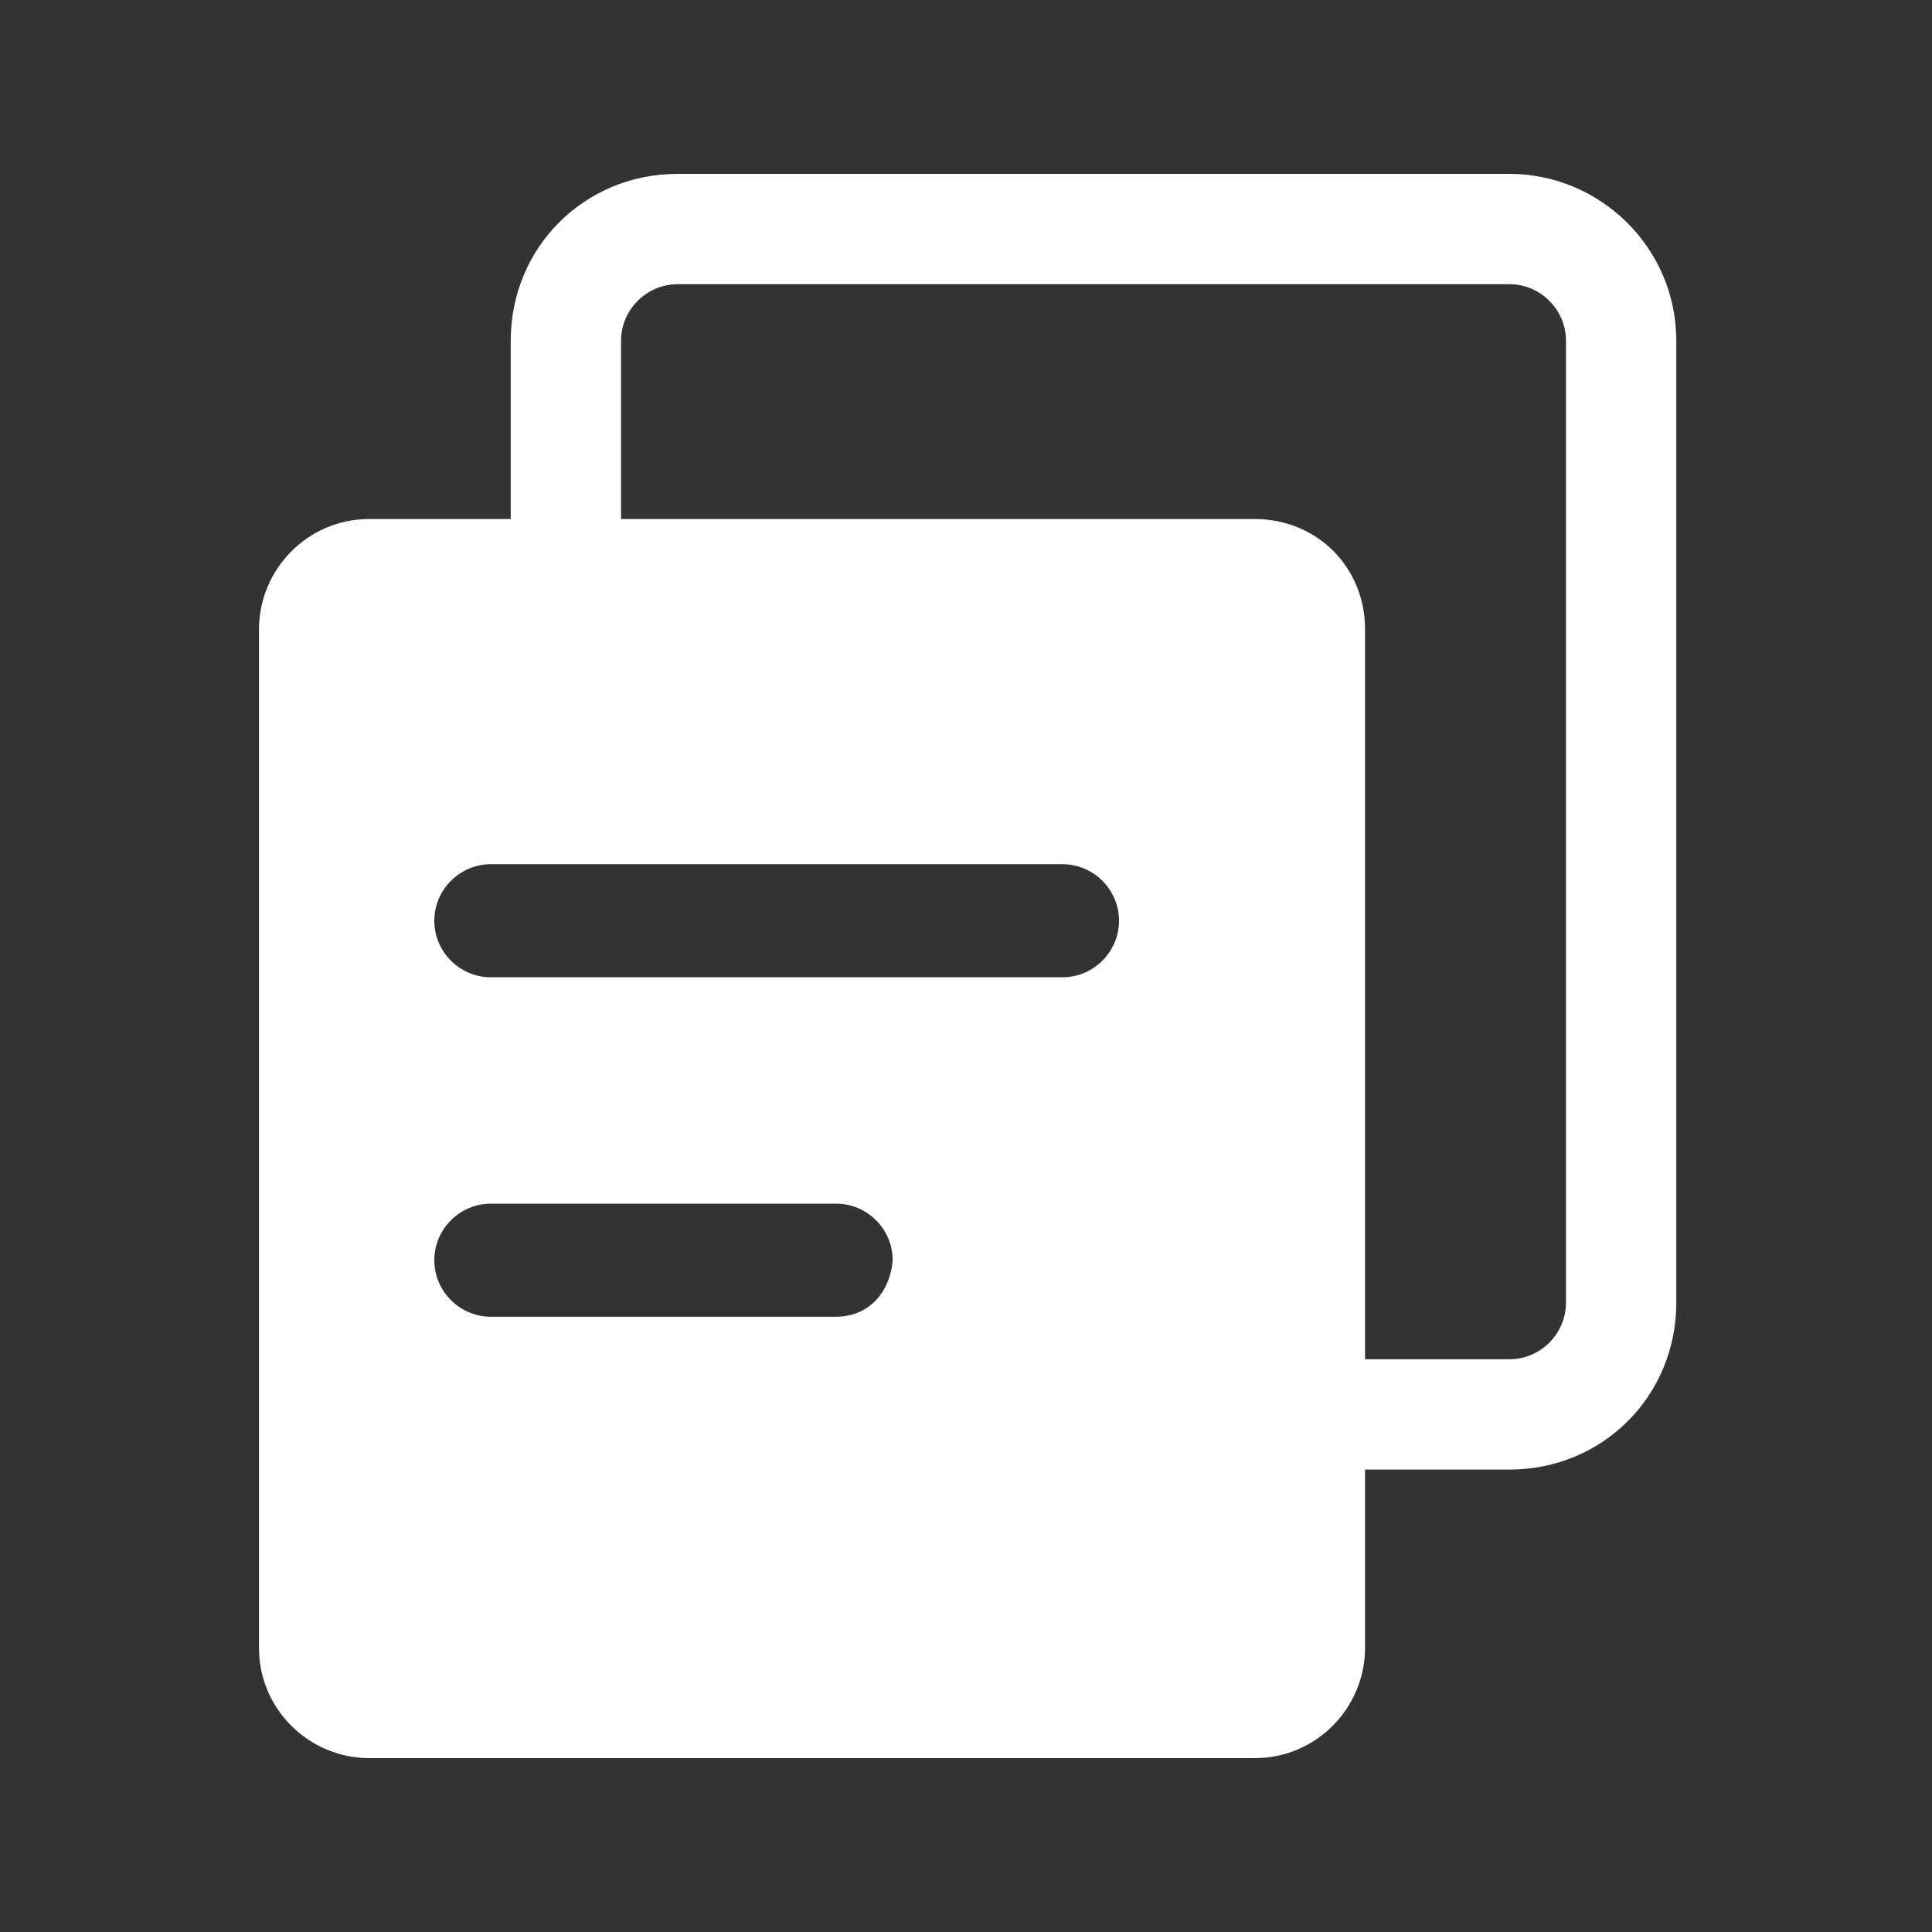
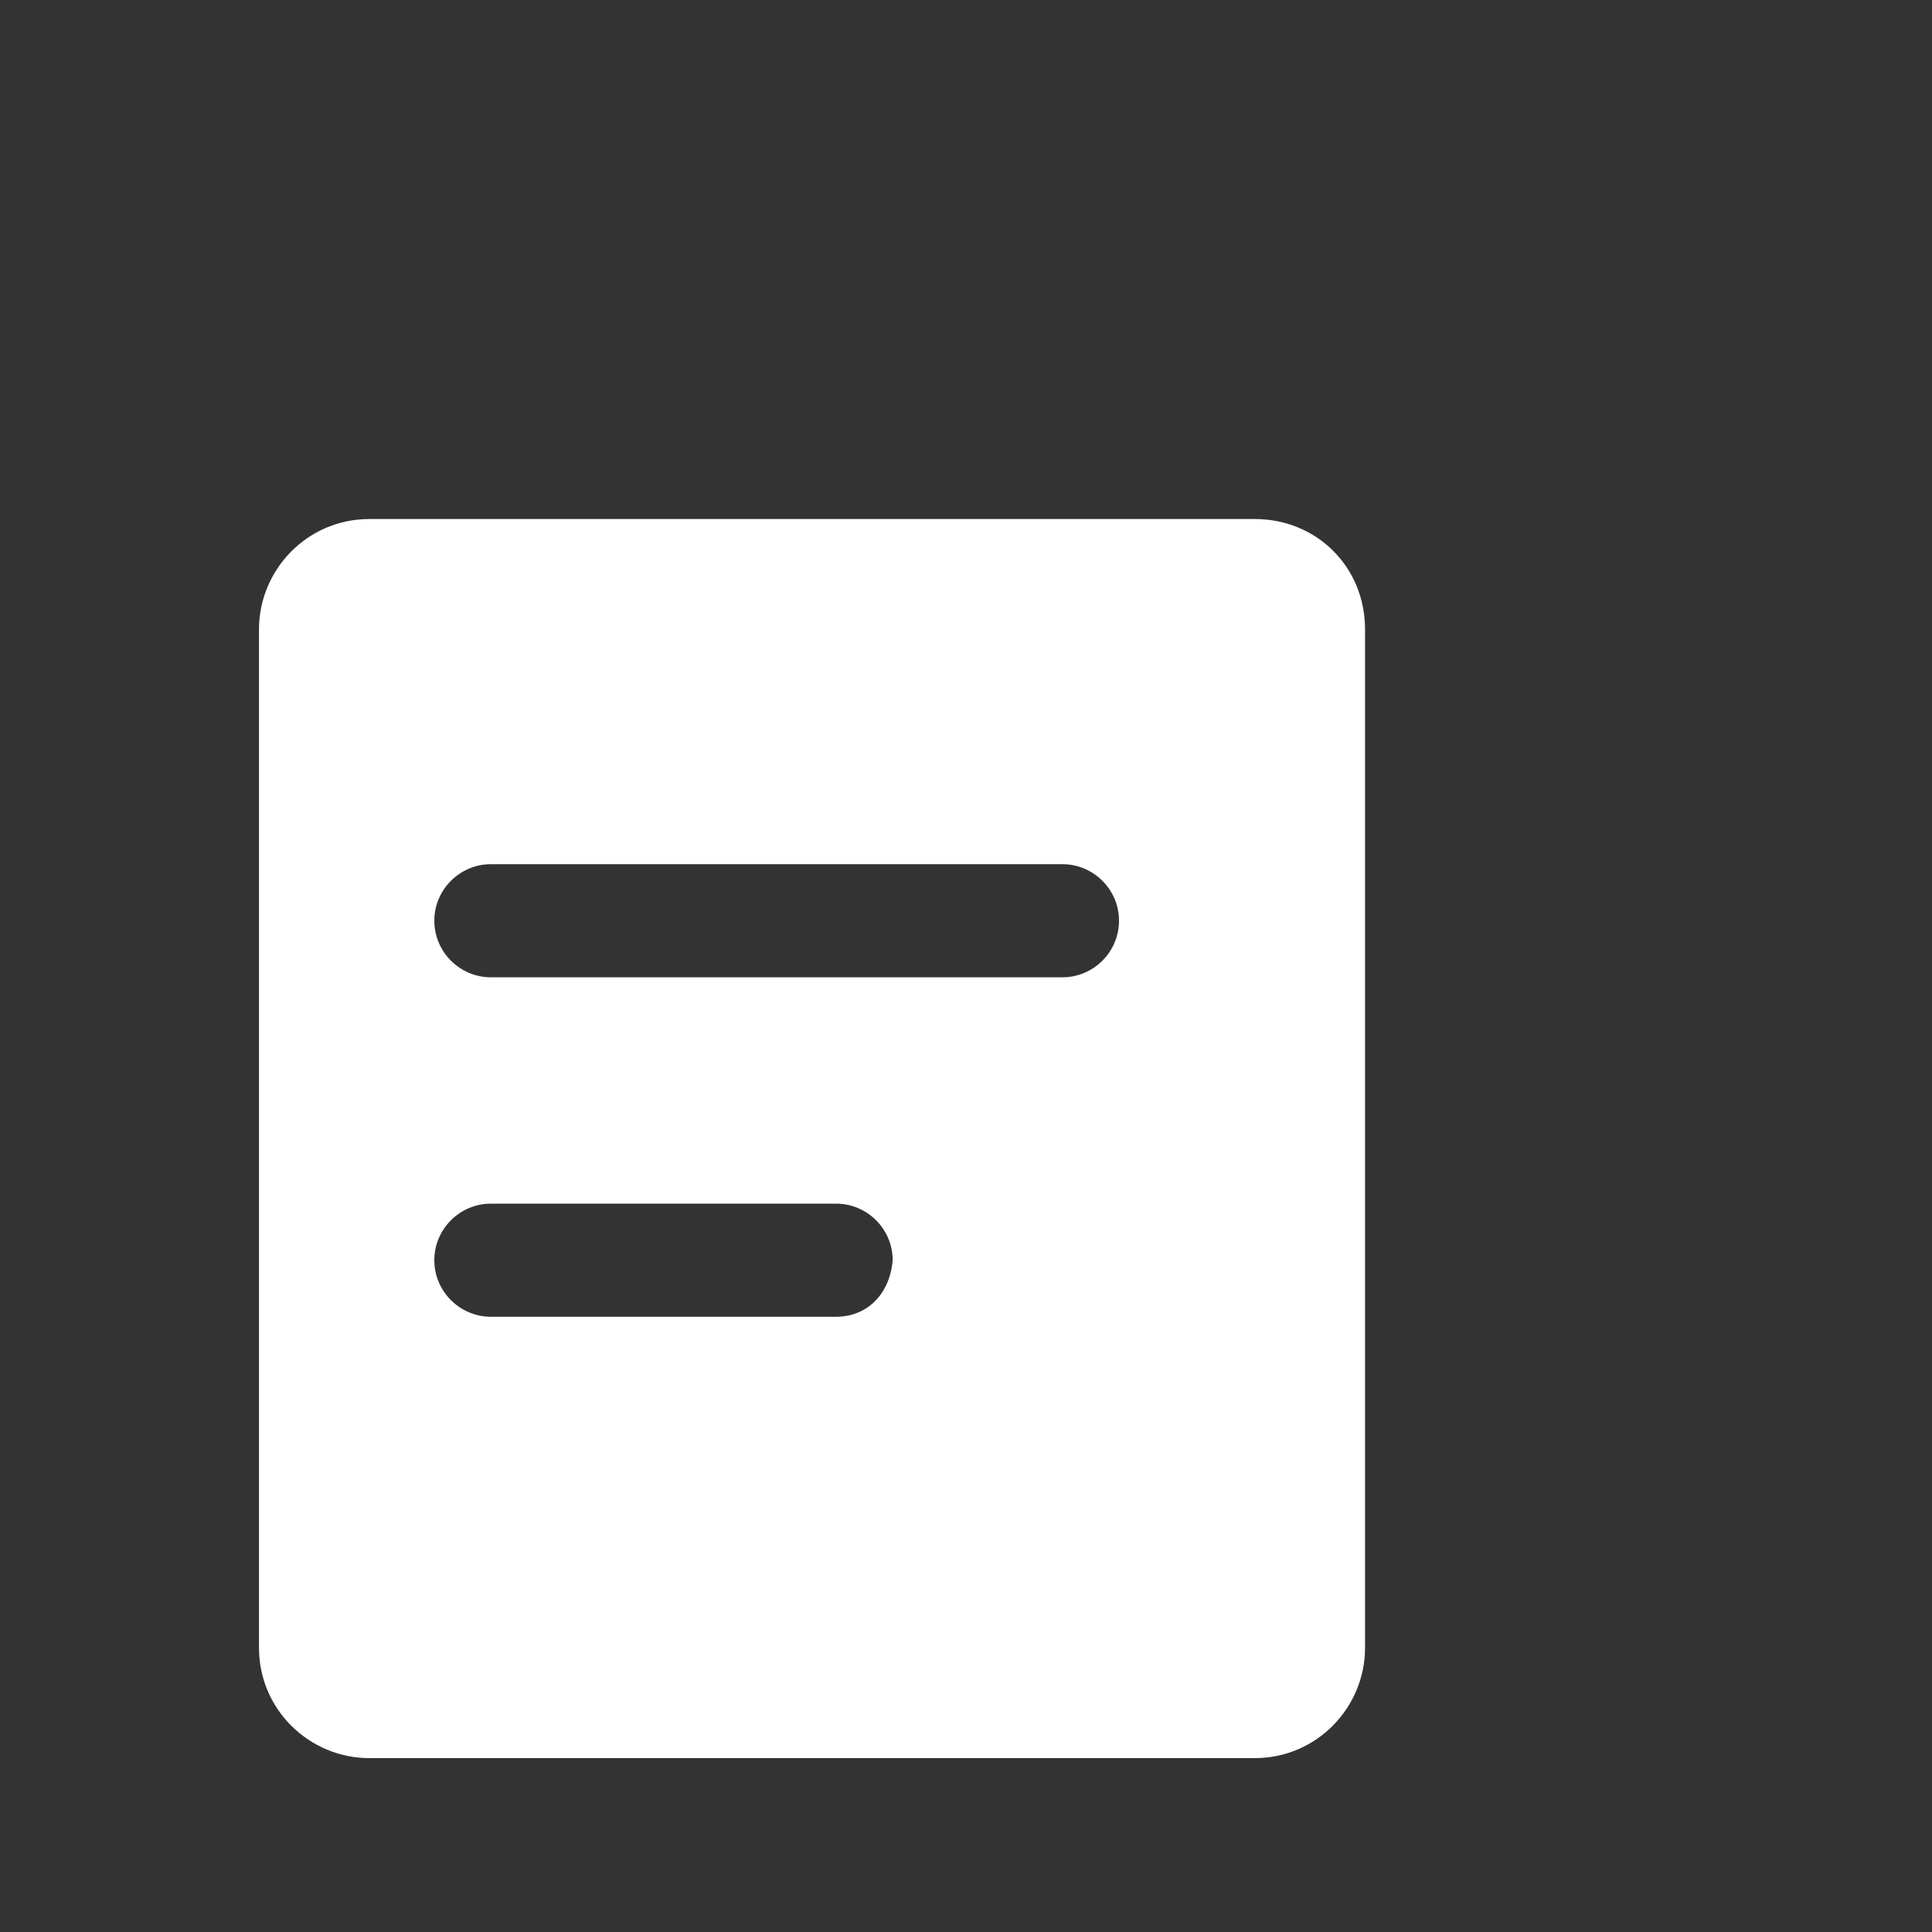
<svg xmlns="http://www.w3.org/2000/svg" width="20" height="20" viewBox="0 0 20 20" fill="none">
  <rect x="0" y="0" width="20" height="20" fill="#333333" stroke="none" />
  <g id="Component 32">
-     <path id="Vector" d="M15.625 1.8H7.015C6.049 1.8 5.287 2.561 5.287 3.528V5.929H6.429V3.528C6.429 3.206 6.693 2.942 7.015 2.942H15.625C15.947 2.942 16.211 3.206 16.211 3.528V13.485C16.211 13.807 15.947 14.071 15.625 14.071H13.604V15.213H15.625C16.591 15.213 17.353 14.451 17.353 13.485V3.528C17.353 2.561 16.562 1.8 15.625 1.8Z" fill="white" />
    <path id="Vector_2" d="M12.989 5.373H3.823C3.179 5.373 2.681 5.9 2.681 6.515V17.058C2.681 17.702 3.208 18.2 3.823 18.2H12.989C13.633 18.2 14.131 17.673 14.131 17.058V6.515C14.131 5.871 13.633 5.373 12.989 5.373ZM8.655 13.631H5.082C4.76 13.631 4.496 13.368 4.496 13.046C4.496 12.723 4.76 12.46 5.082 12.46H8.655C8.977 12.46 9.241 12.723 9.241 13.046C9.211 13.397 8.977 13.631 8.655 13.631ZM10.998 10.117H5.082C4.76 10.117 4.496 9.854 4.496 9.531C4.496 9.209 4.76 8.946 5.082 8.946H10.998C11.32 8.946 11.584 9.209 11.584 9.531C11.584 9.854 11.32 10.117 10.998 10.117Z" fill="white" />
  </g>
</svg>